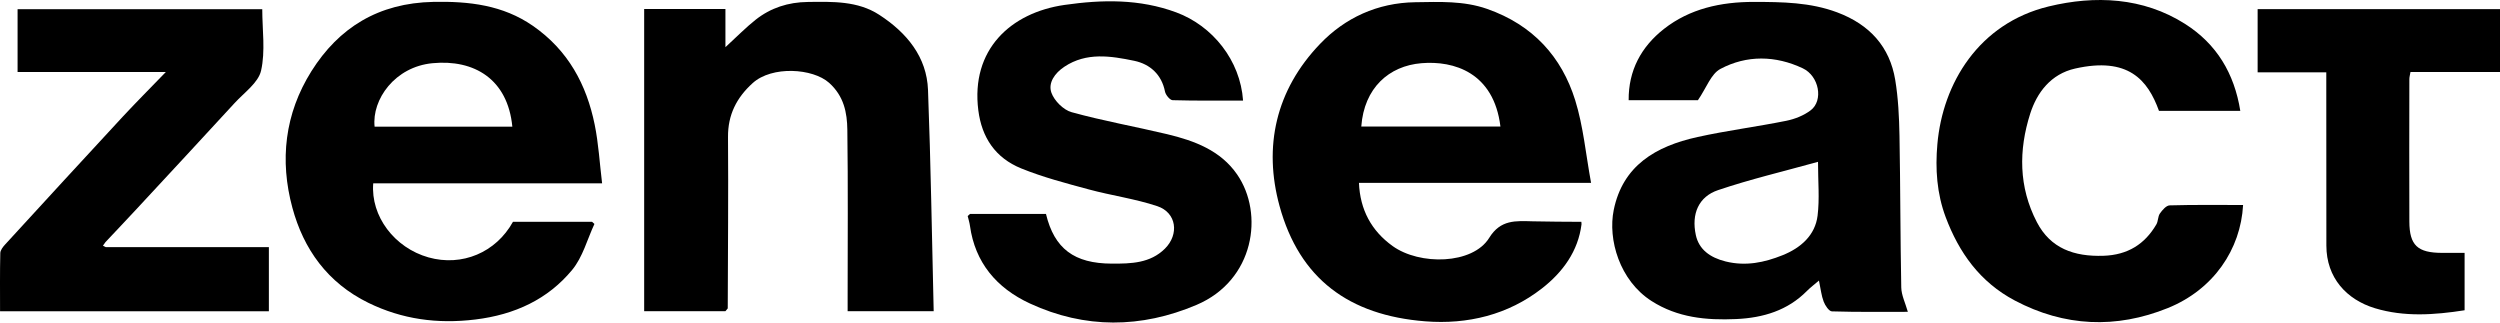
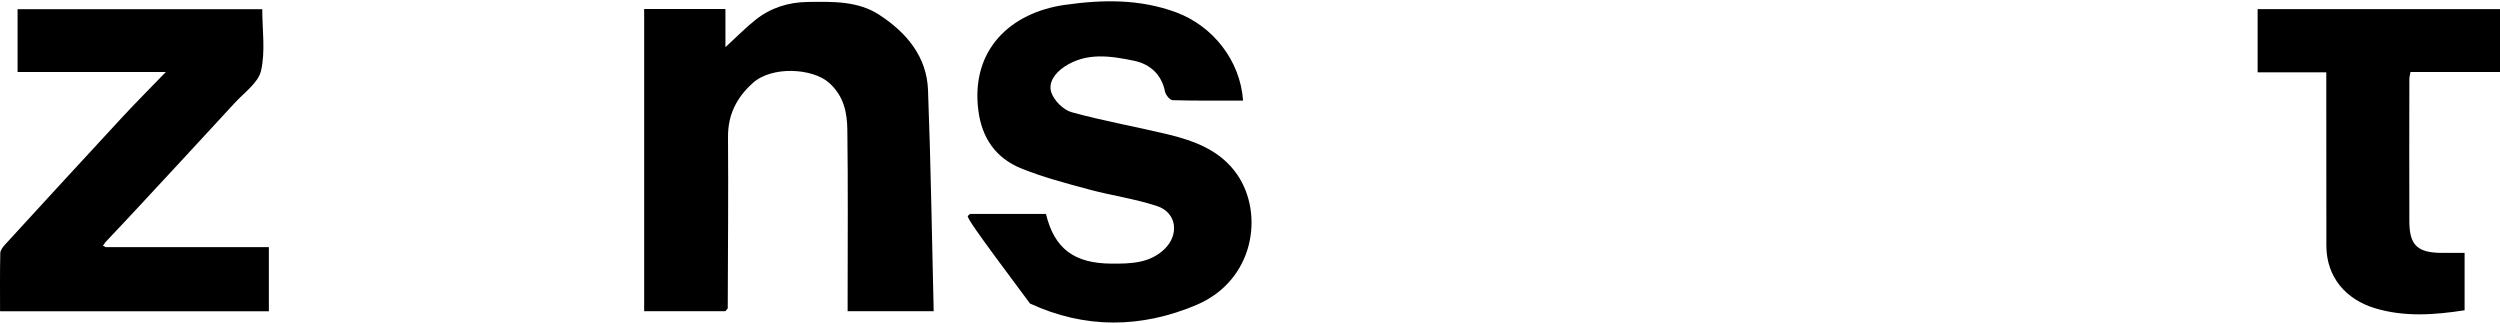
<svg xmlns="http://www.w3.org/2000/svg" width="93" height="12" viewBox="0 0 93 12" fill="none">
-   <path d="M58.833 8.34C58.708 9.343 58.138 10.125 57.354 10.734C56.103 11.708 54.6 12.078 53.016 11.953C50.183 11.728 48.342 10.372 47.599 7.664C46.995 5.459 47.453 3.353 49.11 1.629C50.032 0.668 51.235 0.103 52.648 0.083C53.546 0.07 54.446 0.025 55.32 0.331C57.032 0.93 58.095 2.119 58.597 3.727C58.9 4.699 58.99 5.732 59.188 6.802H50.553C50.594 7.808 51.02 8.586 51.801 9.15C52.811 9.879 54.785 9.841 55.397 8.85C55.821 8.162 56.385 8.217 57.021 8.233C57.623 8.249 58.226 8.246 58.827 8.252C58.827 8.281 58.829 8.311 58.833 8.34ZM55.816 4.706C55.569 2.693 54.081 2.25 52.877 2.351C51.672 2.451 50.745 3.268 50.64 4.706H55.816Z" fill="black" />
-   <path d="M22.113 8.331C21.843 8.907 21.68 9.563 21.282 10.043C20.38 11.132 19.154 11.707 17.678 11.886C16.268 12.058 14.957 11.876 13.709 11.268C12.178 10.521 11.291 9.26 10.877 7.729C10.4 5.969 10.589 4.236 11.584 2.65C12.601 1.032 14.075 0.111 16.121 0.07C17.451 0.043 18.707 0.189 19.819 0.958C21.141 1.873 21.82 3.154 22.122 4.634C22.266 5.336 22.305 6.056 22.398 6.819H13.884C13.785 8.045 14.675 9.218 15.94 9.575C17.187 9.925 18.448 9.394 19.082 8.252C20.063 8.252 21.045 8.252 22.026 8.252C22.055 8.278 22.084 8.304 22.113 8.331ZM19.059 4.712C18.887 2.94 17.637 2.203 16.09 2.351C14.688 2.484 13.829 3.702 13.935 4.712H19.059Z" fill="black" />
-   <path d="M63.162 3.728H60.586C60.576 2.624 61.051 1.74 61.903 1.073C62.858 0.326 64.011 0.069 65.246 0.071C66.3 0.073 67.341 0.084 68.344 0.46C69.564 0.917 70.3 1.752 70.502 2.97C70.615 3.655 70.648 4.356 70.661 5.051C70.695 6.932 70.691 8.814 70.727 10.695C70.733 10.982 70.877 11.267 70.972 11.6C70.052 11.6 69.098 11.612 68.146 11.583C68.037 11.579 67.895 11.363 67.841 11.221C67.755 10.998 67.732 10.755 67.665 10.437C67.498 10.581 67.346 10.694 67.215 10.826C66.501 11.548 65.596 11.823 64.586 11.869C63.471 11.919 62.406 11.817 61.439 11.199C60.247 10.437 59.807 8.907 60.031 7.81C60.368 6.16 61.59 5.441 63.148 5.097C64.239 4.856 65.355 4.715 66.452 4.493C66.771 4.429 67.104 4.295 67.356 4.104C67.839 3.739 67.672 2.829 67.063 2.541C66.048 2.062 64.98 2.043 63.999 2.564C63.648 2.751 63.485 3.258 63.161 3.73L63.162 3.728ZM67.63 6.02C66.333 6.38 65.101 6.67 63.911 7.073C63.196 7.314 62.912 7.947 63.085 8.745C63.199 9.274 63.606 9.581 64.196 9.727C64.948 9.912 65.634 9.764 66.304 9.497C66.992 9.223 67.524 8.751 67.614 8.023C67.692 7.396 67.63 6.753 67.63 6.02Z" fill="black" />
  <path d="M26.986 11.577H23.963V0.335H26.986V1.755C27.421 1.356 27.746 1.022 28.11 0.734C28.667 0.294 29.317 0.081 30.053 0.073C30.975 0.061 31.906 0.031 32.705 0.549C33.738 1.219 34.476 2.12 34.522 3.345C34.626 6.078 34.666 8.814 34.733 11.576H31.532C31.532 11.412 31.532 11.238 31.532 11.063C31.532 8.985 31.55 6.908 31.521 4.83C31.513 4.194 31.396 3.577 30.843 3.081C30.235 2.538 28.718 2.441 28 3.091C27.392 3.64 27.077 4.28 27.082 5.093C27.098 7.219 27.078 9.346 27.072 11.473C27.044 11.506 27.016 11.54 26.988 11.573L26.986 11.577Z" fill="black" />
-   <path d="M36.086 7.958H38.91C39.222 9.255 39.964 9.802 41.358 9.807C42.079 9.81 42.785 9.793 43.333 9.252C43.873 8.718 43.771 7.91 43.051 7.669C42.226 7.394 41.344 7.274 40.499 7.045C39.654 6.817 38.799 6.593 37.992 6.266C37.023 5.874 36.522 5.11 36.394 4.107C36.106 1.849 37.593 0.472 39.602 0.183C40.999 -0.017 42.39 -0.045 43.755 0.46C45.109 0.961 46.139 2.245 46.242 3.741C45.367 3.741 44.494 3.752 43.622 3.727C43.52 3.724 43.363 3.531 43.338 3.407C43.215 2.781 42.79 2.387 42.194 2.262C41.322 2.081 40.417 1.936 39.597 2.481C39.237 2.719 38.982 3.083 39.113 3.451C39.219 3.747 39.558 4.09 39.866 4.174C41.034 4.497 42.234 4.709 43.416 4.991C44.439 5.236 45.406 5.598 46.021 6.49C47.028 7.948 46.667 10.427 44.511 11.342C42.454 12.215 40.36 12.236 38.316 11.291C37.059 10.71 36.271 9.755 36.083 8.403C36.066 8.279 36.027 8.158 35.998 8.036C36.027 8.009 36.057 7.983 36.086 7.958Z" fill="black" />
-   <path d="M83.341 4.124H80.314C79.897 2.969 79.167 2.106 77.195 2.55C76.291 2.753 75.774 3.445 75.524 4.227C75.092 5.583 75.09 6.955 75.772 8.265C76.279 9.242 77.156 9.551 78.247 9.515C79.155 9.486 79.788 9.08 80.216 8.349C80.287 8.229 80.27 8.056 80.348 7.943C80.436 7.817 80.584 7.643 80.711 7.64C81.621 7.614 82.531 7.626 83.443 7.626C83.353 9.275 82.347 10.771 80.642 11.46C78.715 12.238 76.796 12.154 74.952 11.18C73.646 10.489 72.872 9.388 72.38 8.08C72.049 7.198 71.989 6.28 72.07 5.365C72.268 3.096 73.613 0.87 76.209 0.24C77.935 -0.178 79.721 -0.102 81.282 0.888C82.457 1.633 83.116 2.729 83.339 4.124H83.341Z" fill="black" />
+   <path d="M36.086 7.958H38.91C39.222 9.255 39.964 9.802 41.358 9.807C42.079 9.81 42.785 9.793 43.333 9.252C43.873 8.718 43.771 7.91 43.051 7.669C42.226 7.394 41.344 7.274 40.499 7.045C39.654 6.817 38.799 6.593 37.992 6.266C37.023 5.874 36.522 5.11 36.394 4.107C36.106 1.849 37.593 0.472 39.602 0.183C40.999 -0.017 42.39 -0.045 43.755 0.46C45.109 0.961 46.139 2.245 46.242 3.741C45.367 3.741 44.494 3.752 43.622 3.727C43.52 3.724 43.363 3.531 43.338 3.407C43.215 2.781 42.79 2.387 42.194 2.262C41.322 2.081 40.417 1.936 39.597 2.481C39.237 2.719 38.982 3.083 39.113 3.451C39.219 3.747 39.558 4.09 39.866 4.174C41.034 4.497 42.234 4.709 43.416 4.991C44.439 5.236 45.406 5.598 46.021 6.49C47.028 7.948 46.667 10.427 44.511 11.342C42.454 12.215 40.36 12.236 38.316 11.291C36.066 8.279 36.027 8.158 35.998 8.036C36.027 8.009 36.057 7.983 36.086 7.958Z" fill="black" />
  <path d="M3.935 9.193H10.002V11.58H0.002C0.002 10.847 -0.006 10.131 0.011 9.416C0.013 9.307 0.108 9.185 0.191 9.095C1.645 7.508 3.102 5.922 4.565 4.342C5.062 3.807 5.58 3.289 6.169 2.679H0.654V0.341H9.756C9.756 1.11 9.877 1.899 9.712 2.628C9.61 3.077 9.083 3.446 8.727 3.834C7.517 5.152 6.298 6.463 5.082 7.774C4.699 8.187 4.311 8.595 3.925 9.005C3.893 9.051 3.861 9.096 3.829 9.14C3.865 9.158 3.9 9.176 3.935 9.193Z" fill="black" />
  <path d="M93 0.34V2.678H89.67C89.651 2.789 89.628 2.867 89.628 2.943C89.626 4.71 89.621 6.477 89.628 8.243C89.632 9.129 89.935 9.406 90.85 9.407C91.121 9.407 91.392 9.407 91.683 9.407V11.542C90.554 11.718 89.439 11.795 88.352 11.467C87.288 11.146 86.542 10.329 86.541 9.136C86.539 7.173 86.539 5.21 86.538 3.248C86.538 3.072 86.538 2.897 86.538 2.69H83.984V0.34H93Z" fill="black" />
</svg>